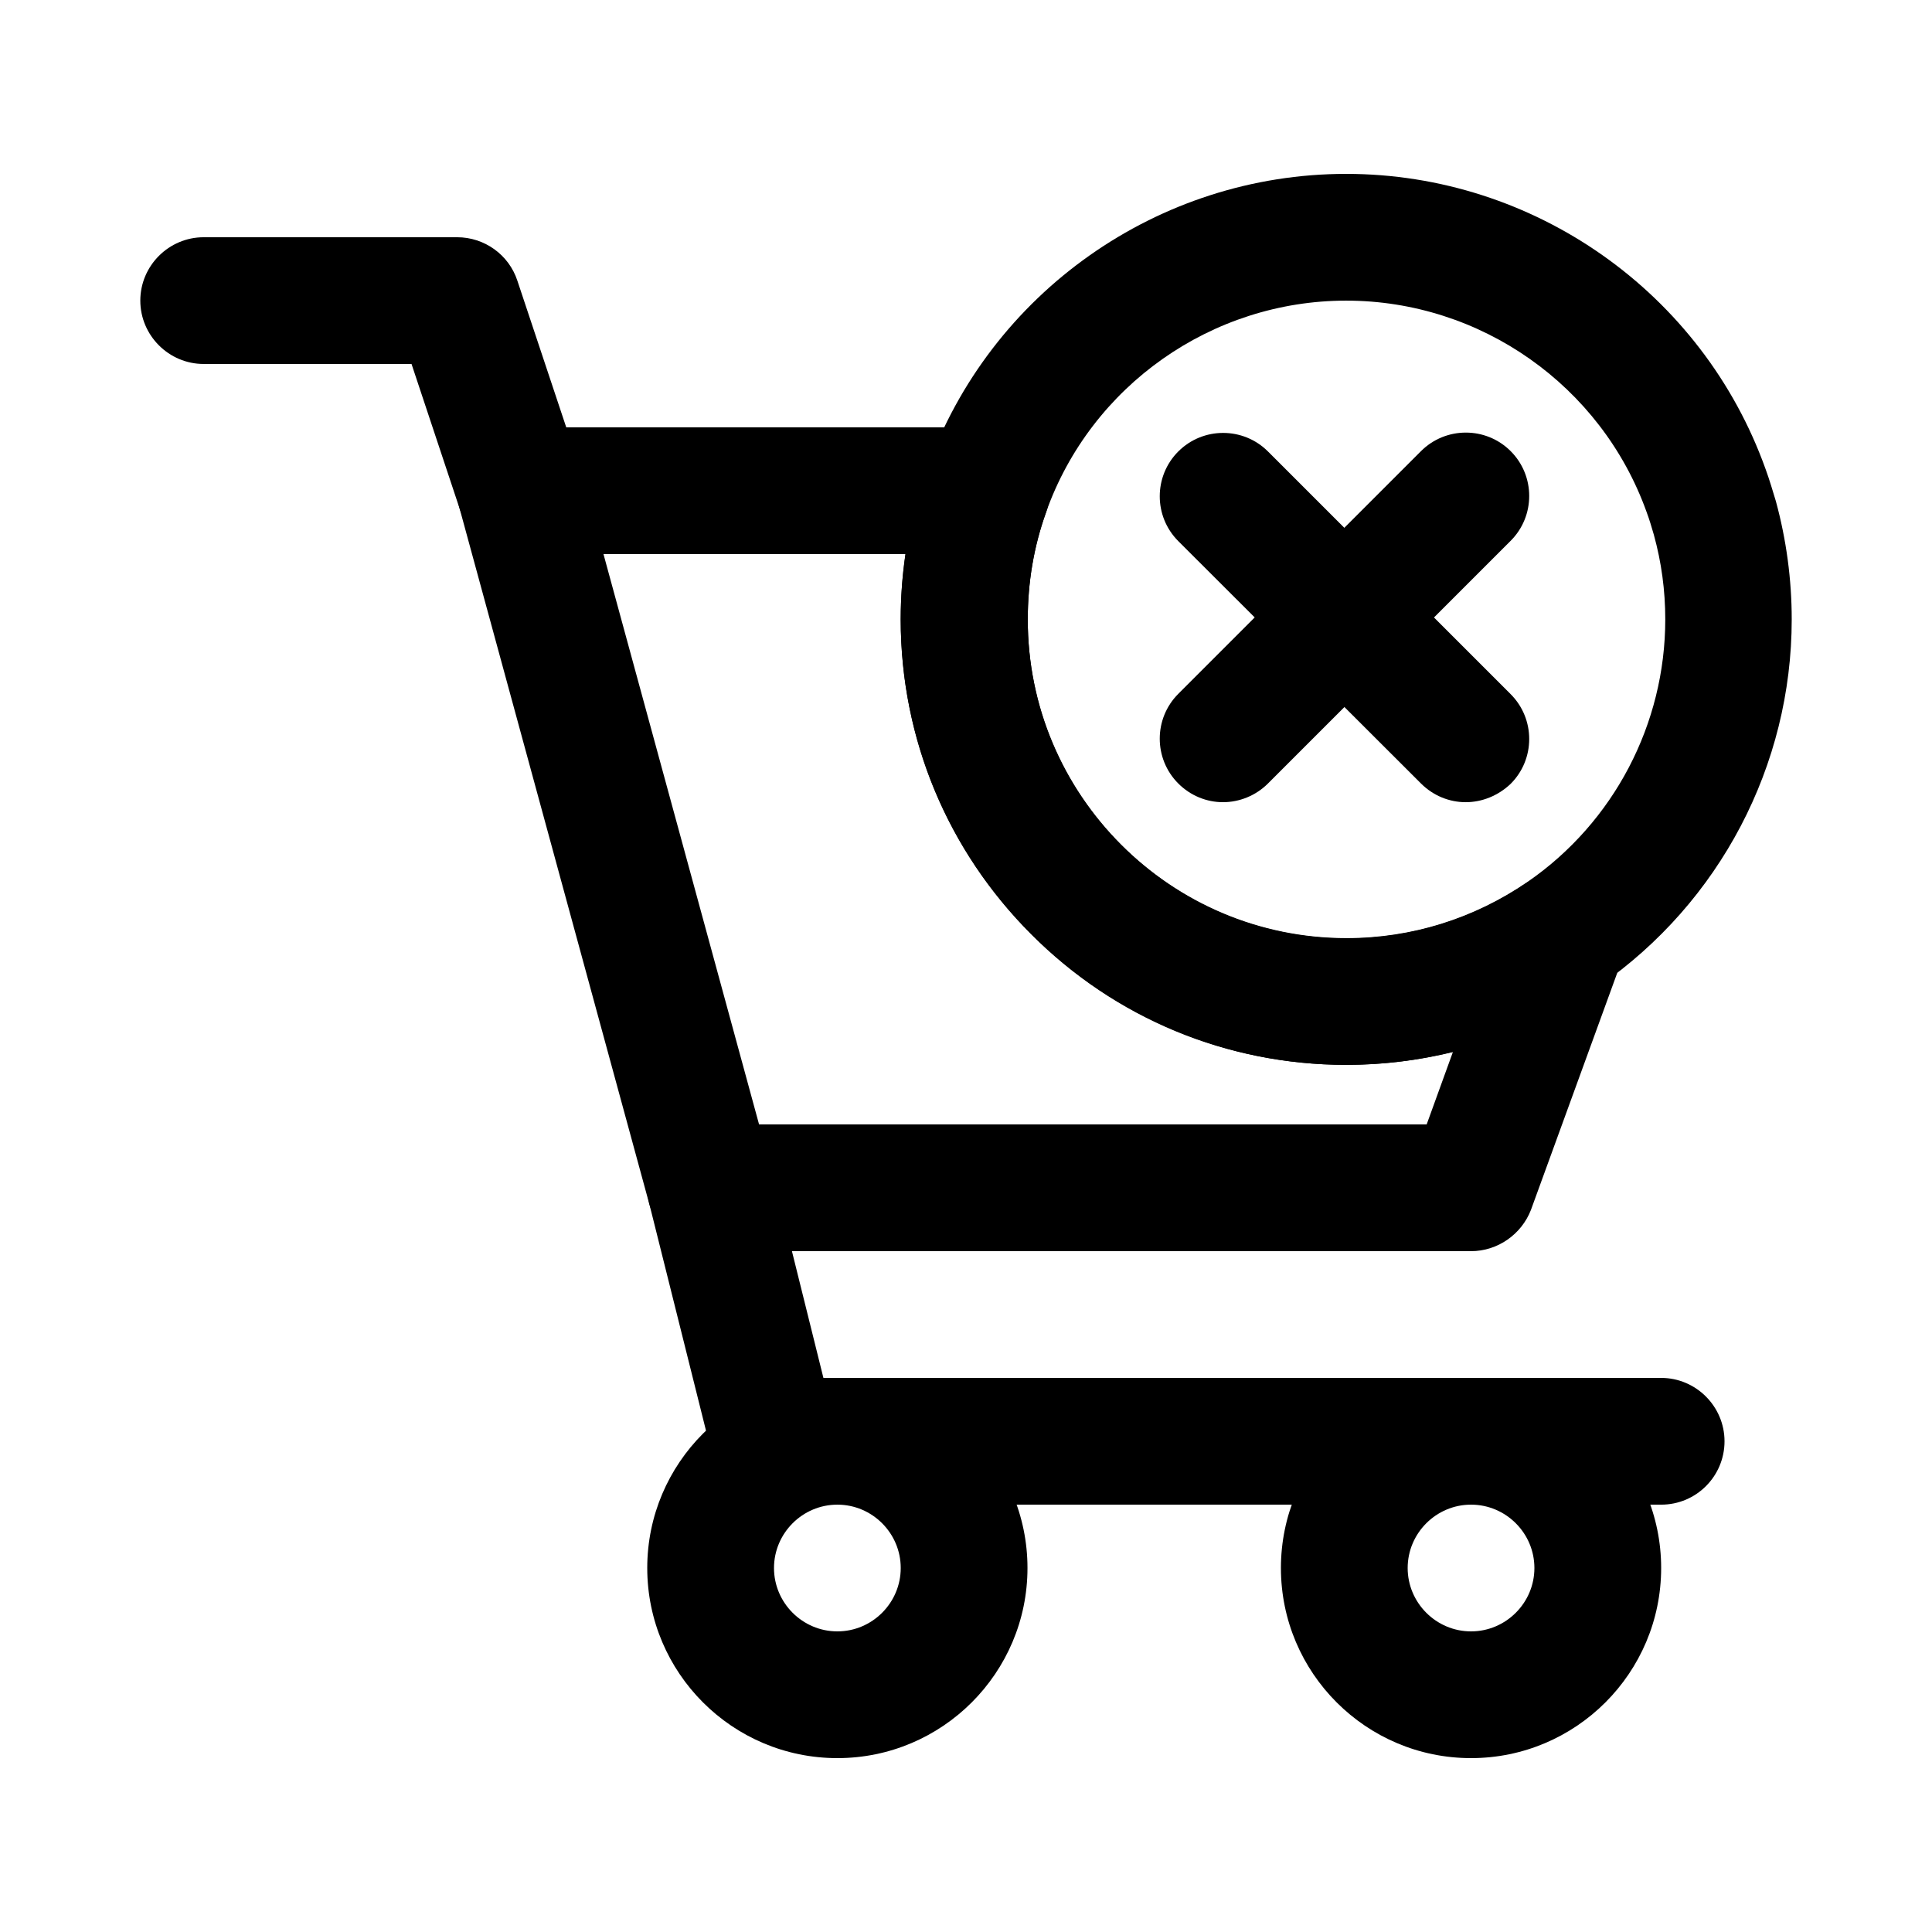
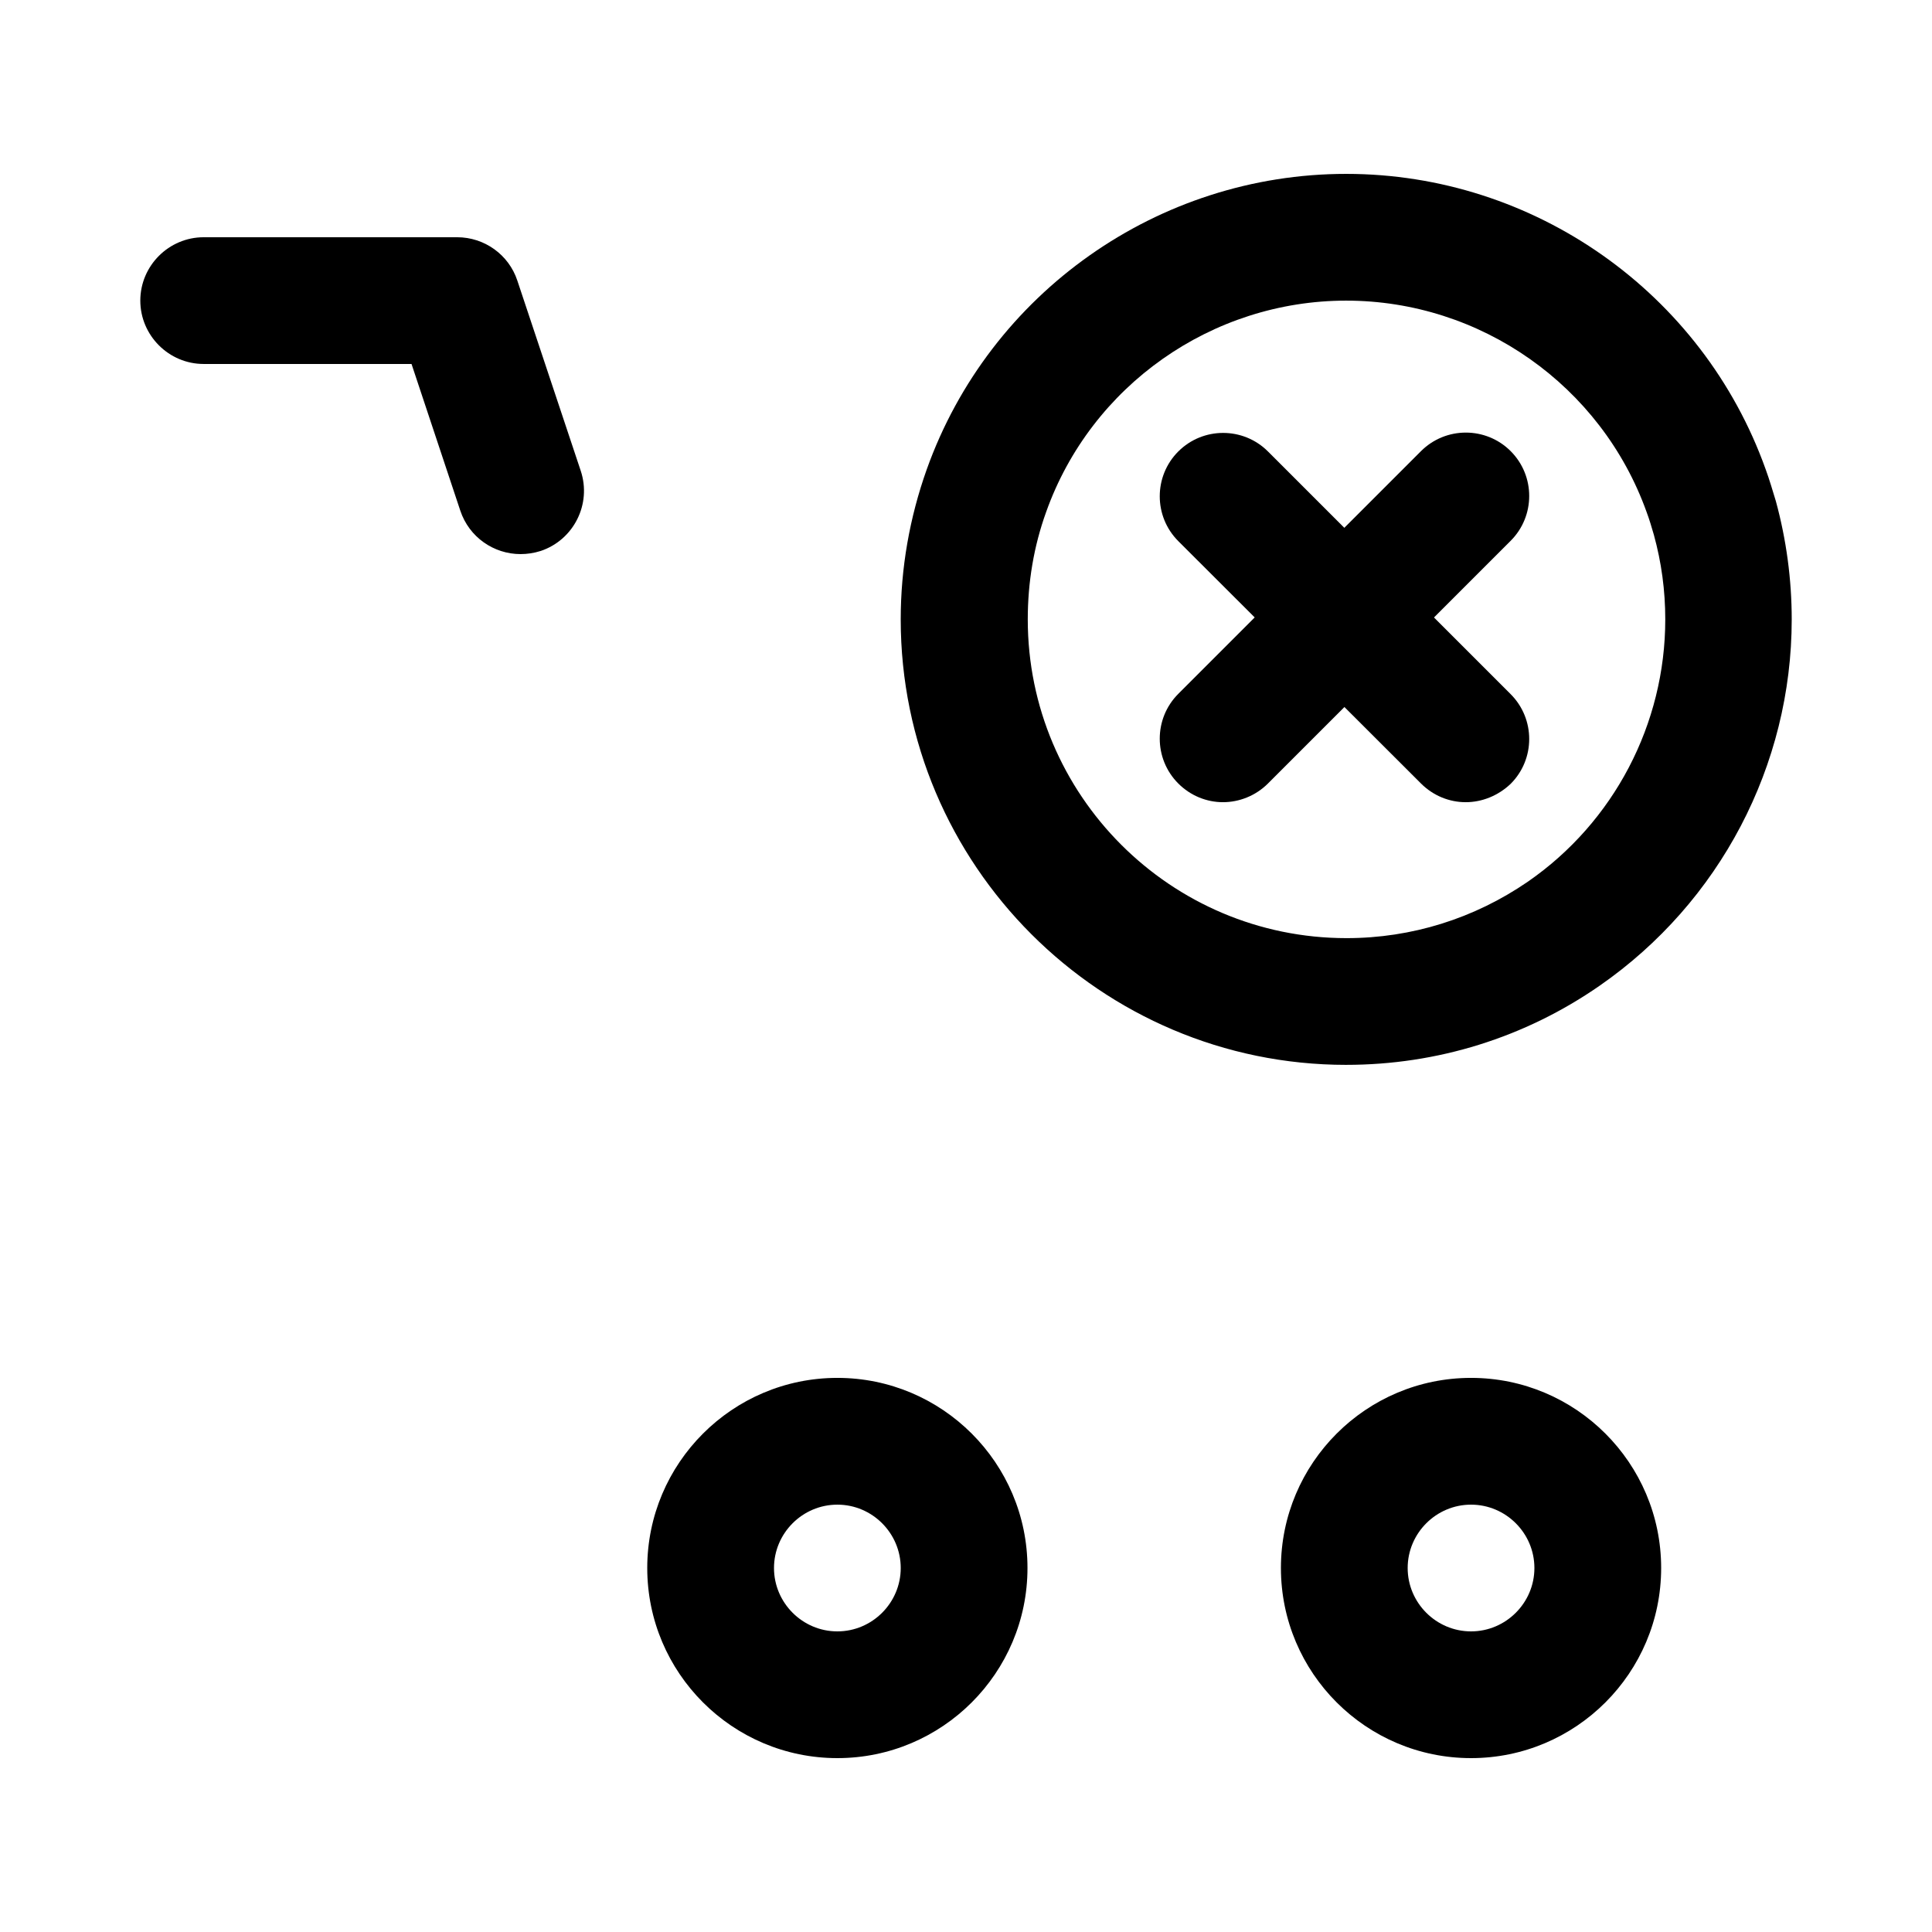
<svg xmlns="http://www.w3.org/2000/svg" fill="#000000" width="800px" height="800px" version="1.1" viewBox="144 144 512 512">
  <g>
-     <path d="m533.84 475.57h-201.52c-7.559 0-14.191-5.039-16.207-12.344l-50.383-184.73c-1.344-5.039-0.336-10.41 2.856-14.609 3.191-4.199 8.145-6.633 13.352-6.633h123.43c5.457 0 10.578 2.688 13.77 7.137s3.945 10.16 2.098 15.367c-3.273 9.07-4.871 18.641-4.871 28.465 0 22.586 8.816 43.746 24.77 59.703 15.953 15.953 37.199 24.77 59.703 24.77 17.297 0 33.84-5.207 48.031-14.945 6.047-4.199 14.023-3.945 19.816 0.504 5.793 4.449 8.062 12.176 5.543 19.062l-24.52 67.344c-2.516 6.461-8.812 10.91-15.867 10.91zm-188.68-33.586h176.92l6.969-19.23c-9.152 2.266-18.641 3.441-28.297 3.441-31.57 0-61.211-12.258-83.465-34.594-22.336-22.336-34.594-51.977-34.594-83.465 0-5.793 0.418-11.586 1.258-17.297h-80.023z" />
    <path d="m500.76 426.2c-65.074 0-118.06-52.984-118.06-118.06 0-13.602 2.352-26.953 6.887-39.719 16.707-46.852 61.379-78.34 111.17-78.34s94.465 31.488 111.18 78.344c1.008 2.769 1.848 5.625 2.688 8.398 2.769 10.16 4.199 20.738 4.199 31.32 0 38.711-19.062 74.984-50.883 97.066-19.824 13.77-43.082 20.988-67.18 20.988zm0-202.53c-35.602 0-67.594 22.504-79.52 56.008-3.273 9.07-4.871 18.641-4.871 28.465 0 46.602 37.871 84.473 84.473 84.473 17.297 0 33.84-5.207 48.031-14.945 22.84-15.785 36.441-41.816 36.441-69.527 0-7.641-1.008-15.113-3.023-22.418-0.586-2.016-1.176-4.031-1.93-6.047-12.008-33.504-44-56.008-79.602-56.008z" />
    <path d="m281.94 290.84c-7.055 0-13.602-4.449-15.953-11.504l-12.93-38.879h-55.082c-9.238 0-16.793-7.559-16.793-16.793 0-9.238 7.559-16.793 16.793-16.793h67.176c7.223 0 13.688 4.617 15.953 11.504l16.793 50.383c2.938 8.816-1.848 18.305-10.578 21.242-1.852 0.586-3.613 0.84-5.379 0.84z" />
-     <path d="m584.23 542.75h-235.11c-7.727 0-14.441-5.207-16.289-12.68l-16.793-67.176c-2.266-8.984 3.191-18.137 12.258-20.402 8.984-2.266 18.137 3.191 20.402 12.258l13.516 54.41h222.01c9.238 0 16.793 7.559 16.793 16.793 0.004 9.238-7.469 16.797-16.789 16.797z" />
    <path d="m365.91 609.92c-27.793 0-50.383-22.586-50.383-50.383 0-27.793 22.586-50.383 50.383-50.383 27.793 0 50.383 22.586 50.383 50.383s-22.59 50.383-50.383 50.383zm0-67.172c-9.238 0-16.793 7.559-16.793 16.793 0 9.238 7.559 16.793 16.793 16.793 9.238 0 16.793-7.559 16.793-16.793 0-9.238-7.555-16.793-16.793-16.793z" />
    <path d="m533.84 609.92c-27.793 0-50.383-22.586-50.383-50.383 0-27.793 22.586-50.383 50.383-50.383 27.793 0 50.383 22.586 50.383 50.383s-22.59 50.383-50.383 50.383zm0-67.172c-9.238 0-16.793 7.559-16.793 16.793 0 9.238 7.559 16.793 16.793 16.793 9.238 0 16.793-7.559 16.793-16.793 0-9.238-7.555-16.793-16.793-16.793z" />
    <path d="m532.42 356.59c-4.281 0-8.566-1.68-11.84-4.953l-64.32-64.234c-6.551-6.551-6.551-17.215 0-23.762 6.551-6.551 17.215-6.551 23.762 0l64.32 64.32c6.551 6.551 6.551 17.215 0 23.762-3.359 3.188-7.641 4.867-11.922 4.867z" />
    <path d="m468.1 356.59c-4.281 0-8.566-1.68-11.84-4.953-6.551-6.551-6.551-17.215 0-23.762l64.32-64.32c6.551-6.551 17.215-6.551 23.762 0 6.551 6.551 6.551 17.215 0 23.762l-64.32 64.32c-3.273 3.273-7.641 4.953-11.922 4.953z" />
  </g>
</svg>